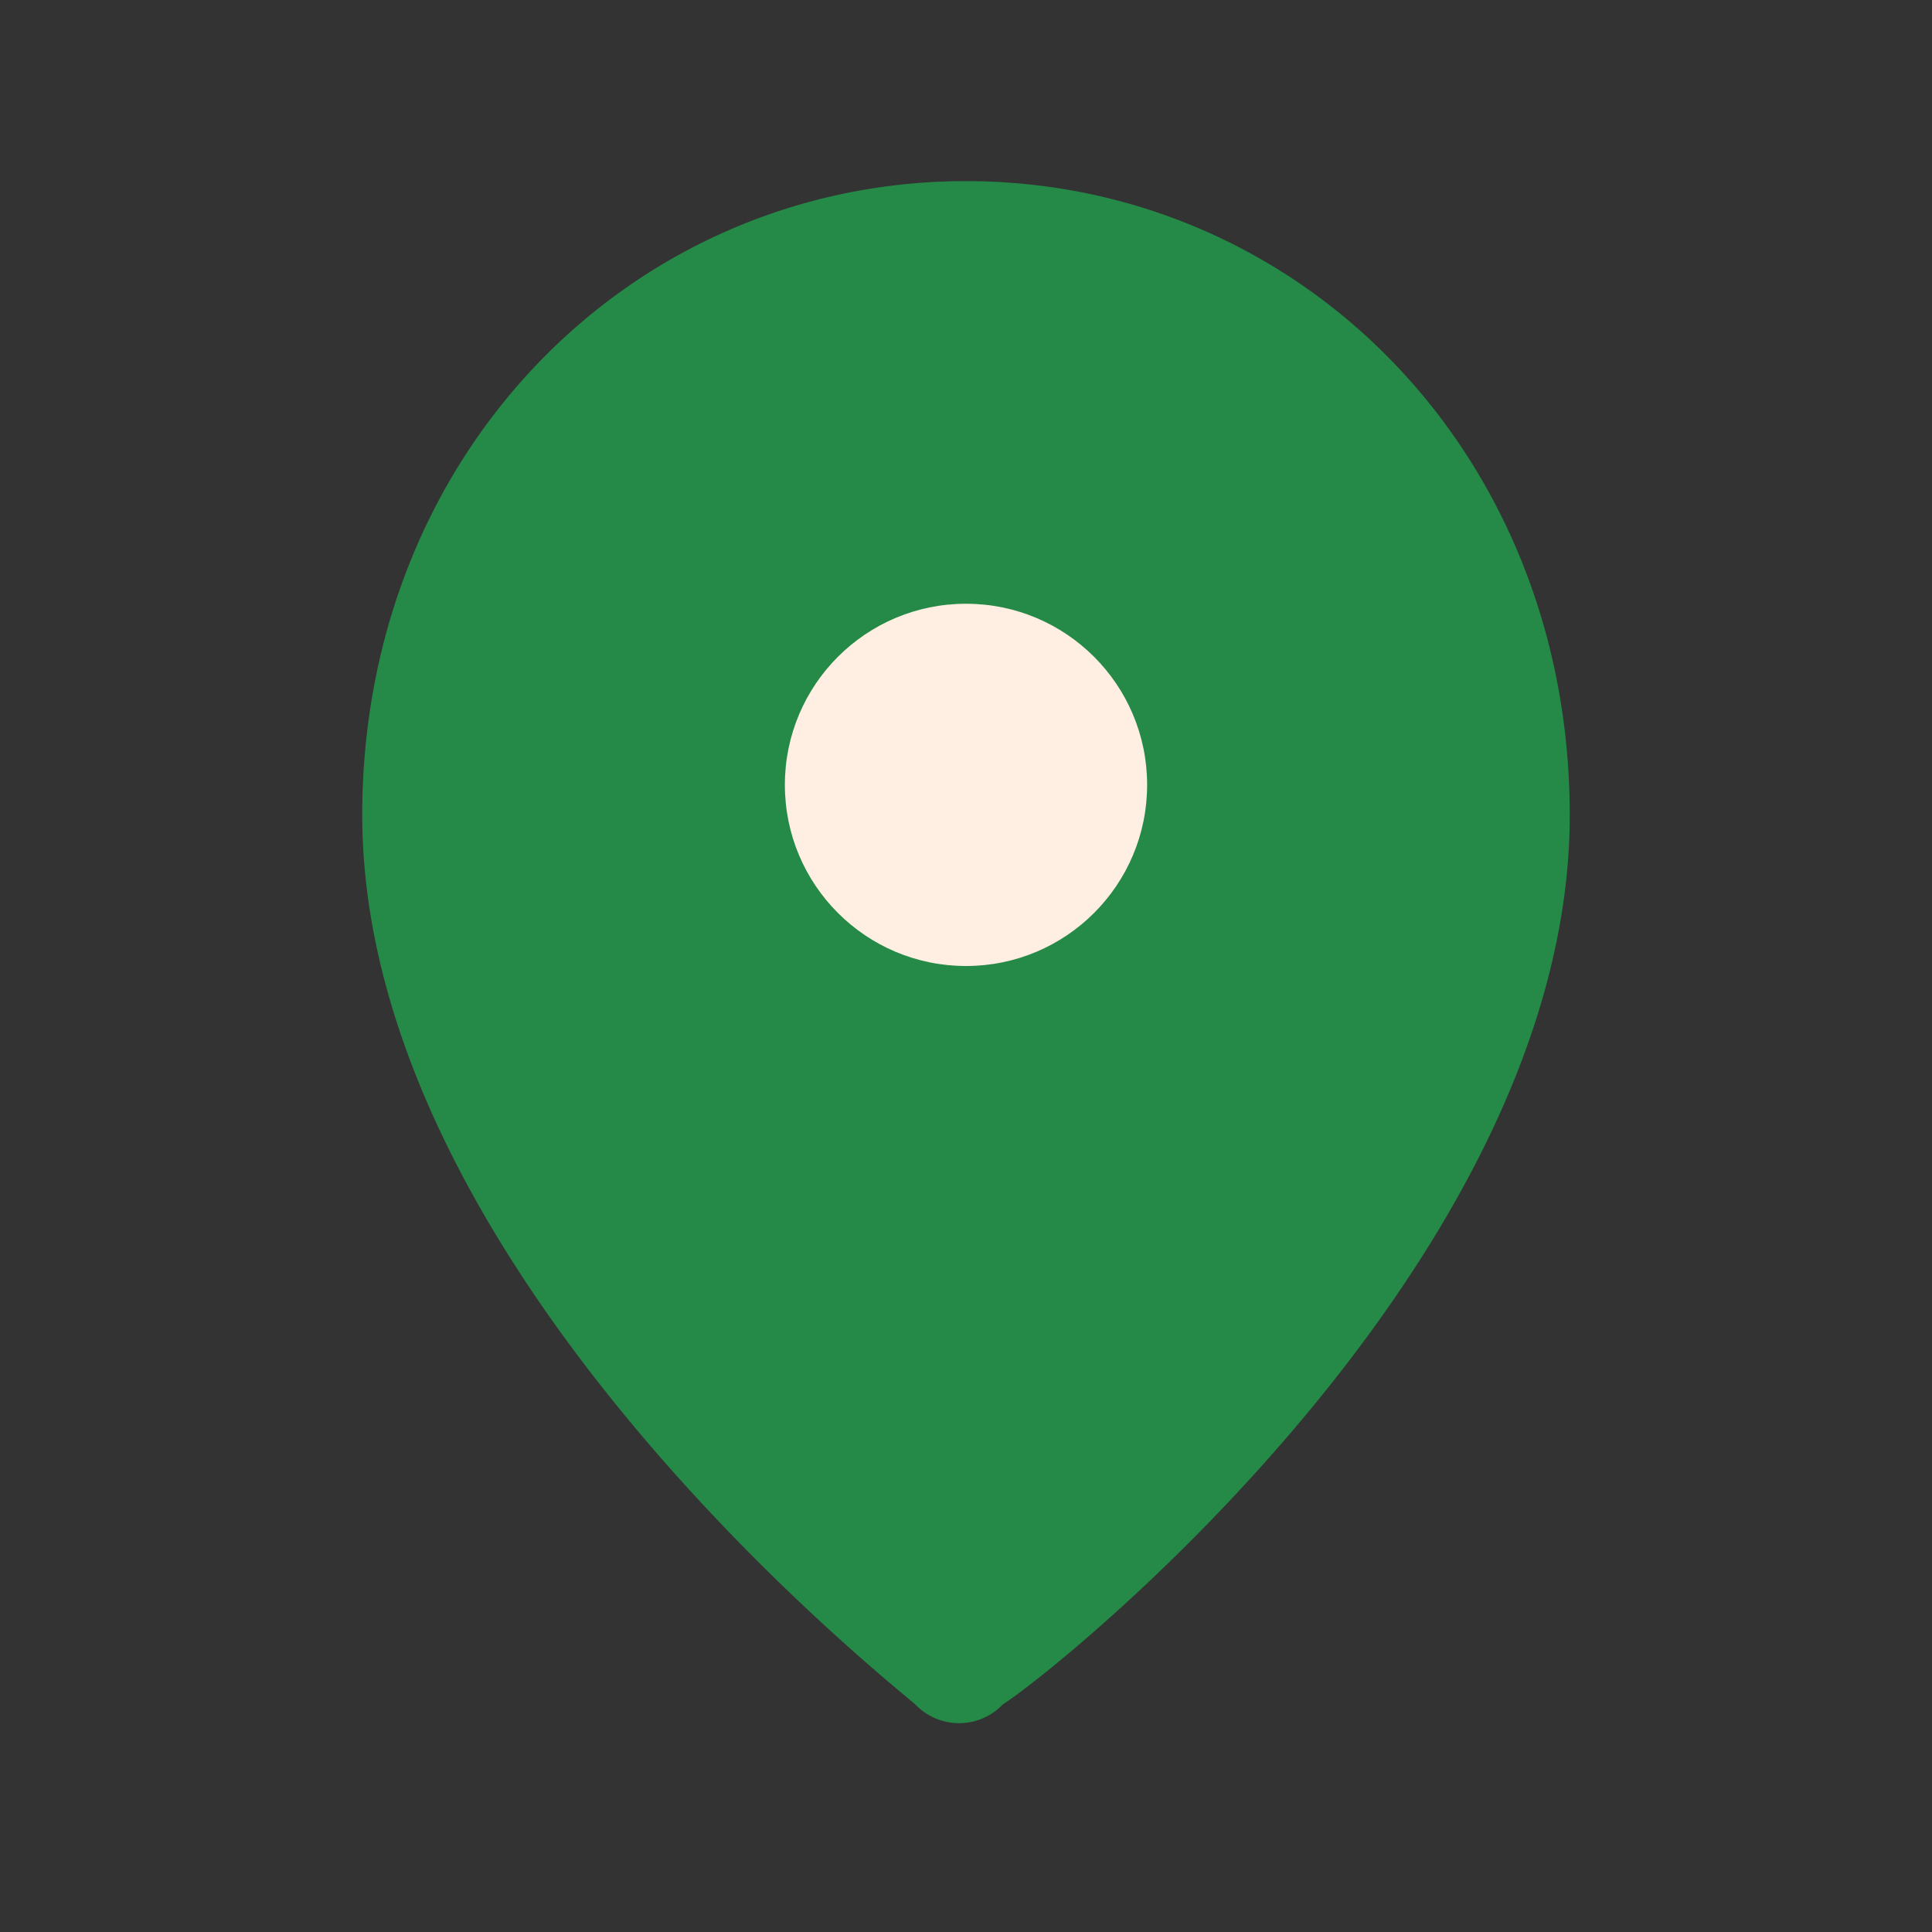
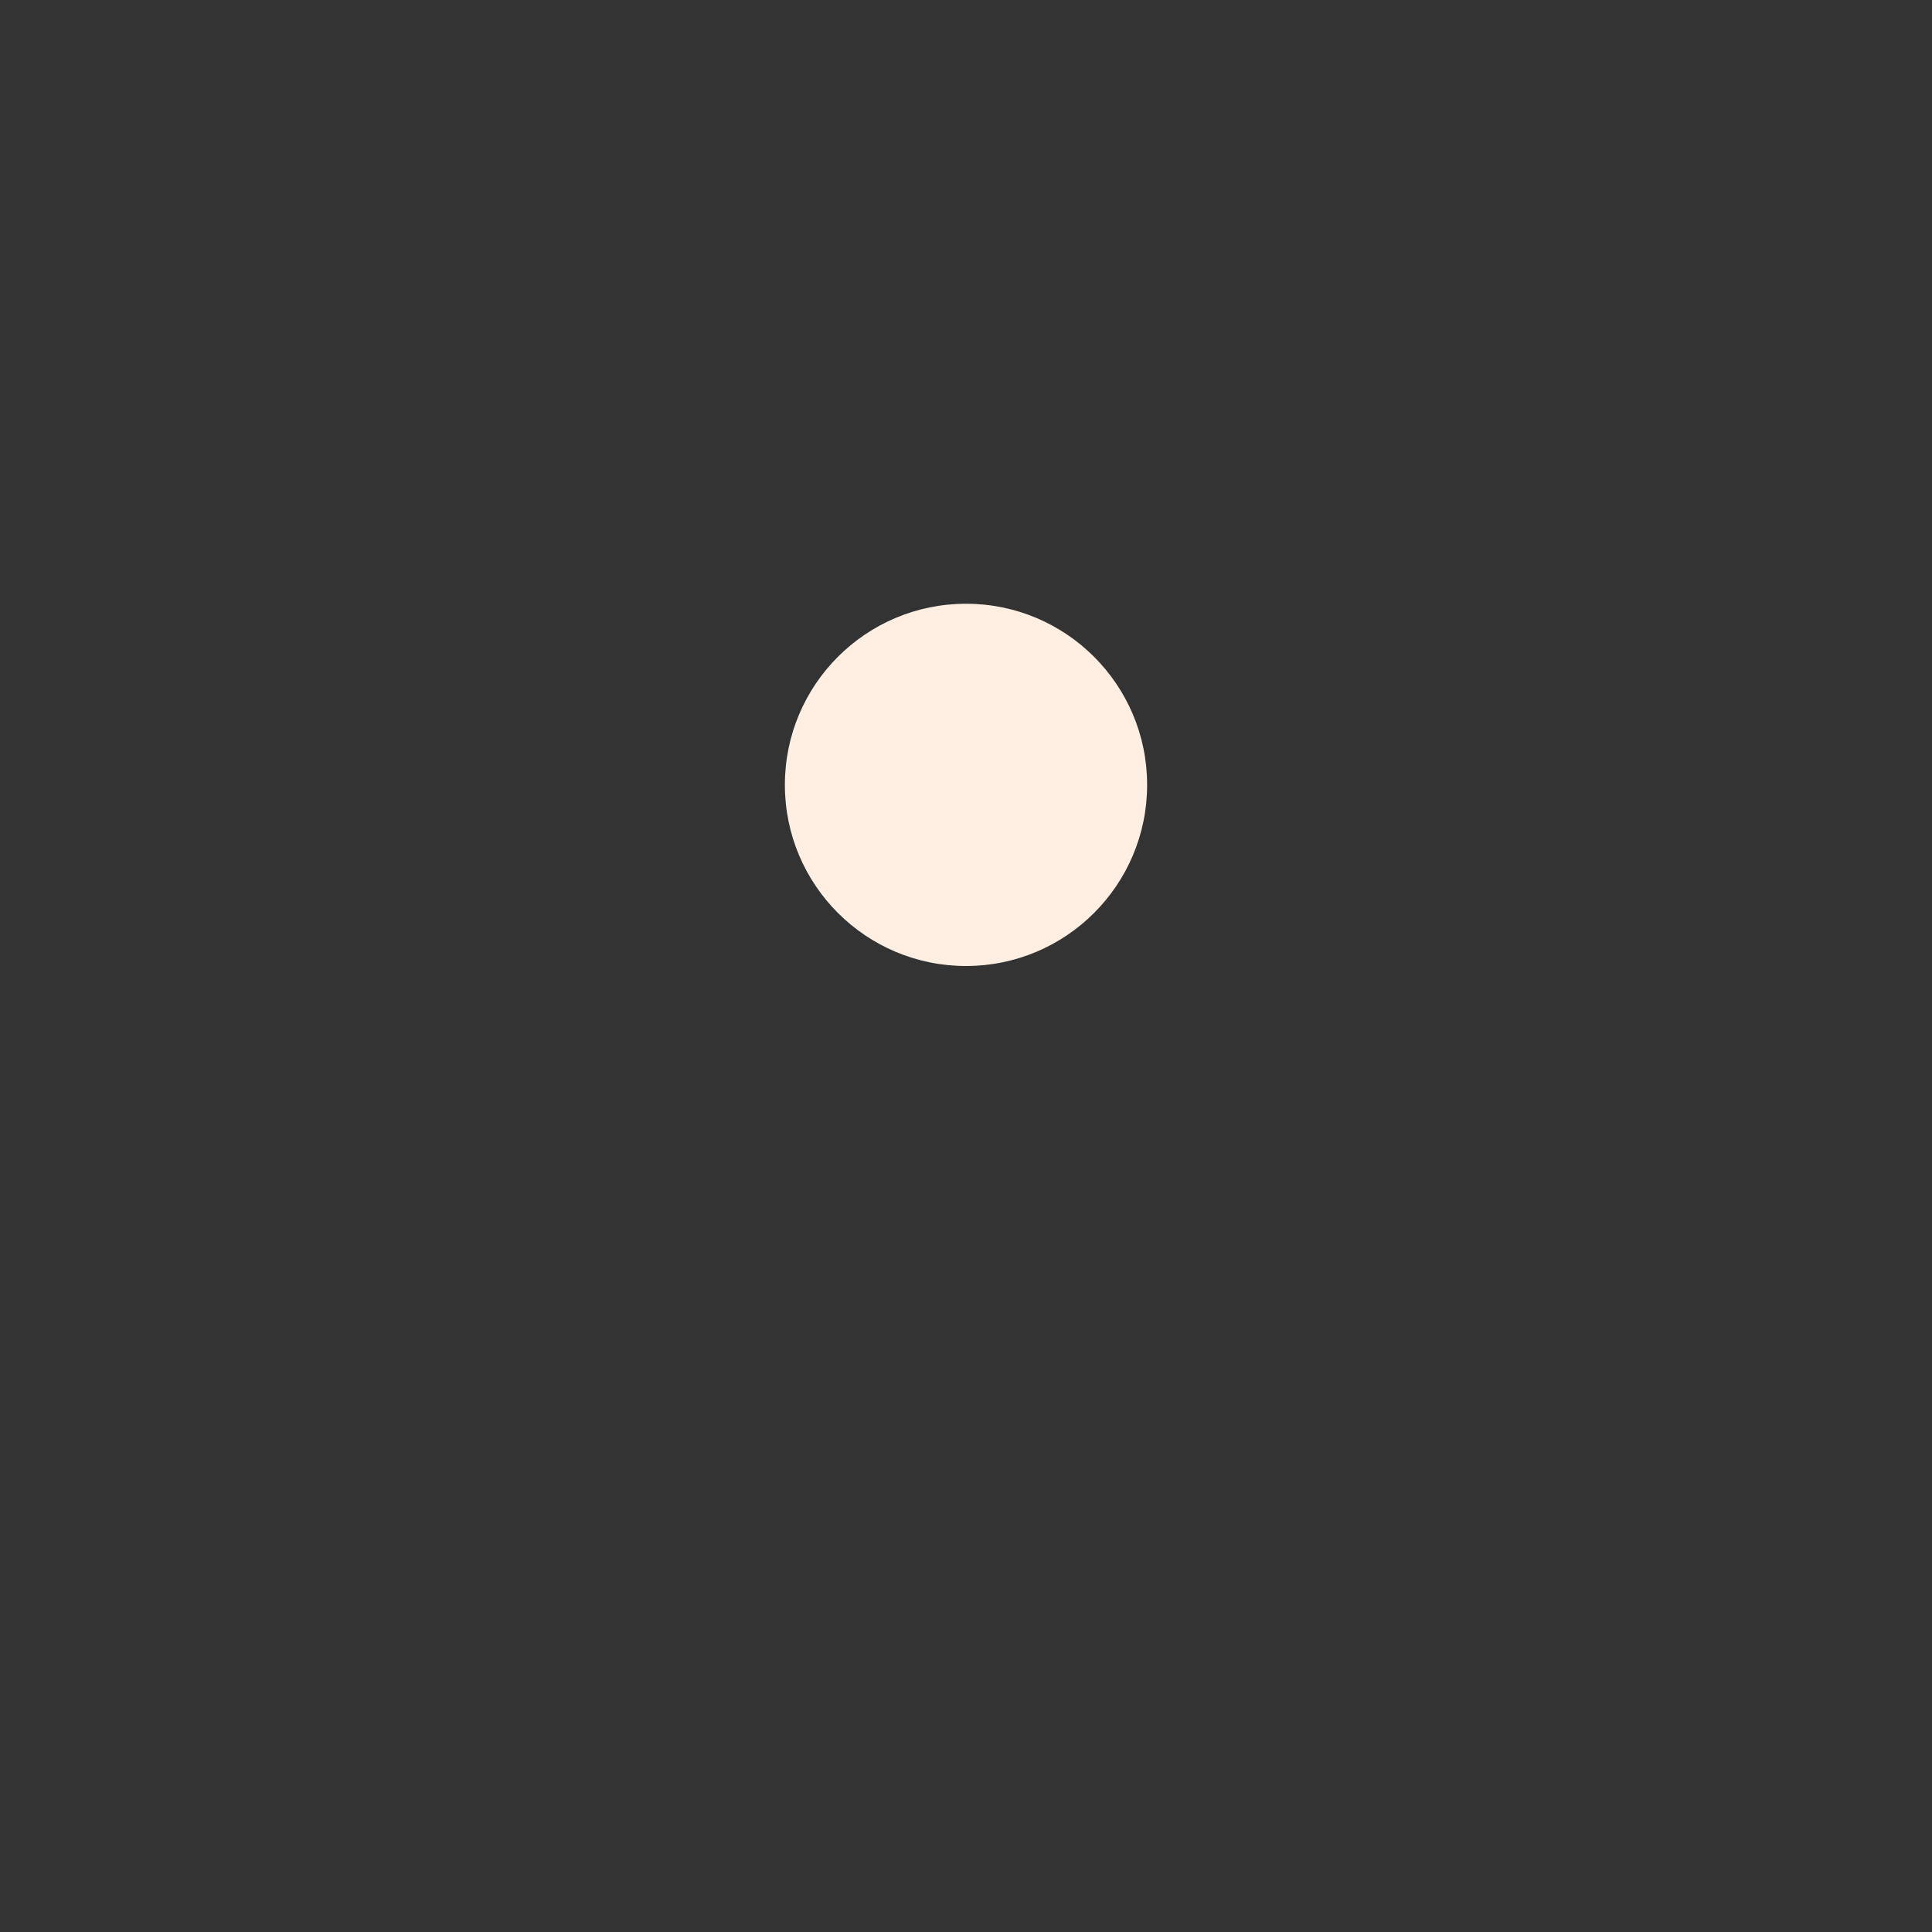
<svg xmlns="http://www.w3.org/2000/svg" viewBox="0 0 32 32" width="32" height="32">
  <rect x="0" y="0" width="32" height="32" fill="#333333" stroke="none" />
-   <path d="M16 3c-5.5 0-10 4.47-10 10.5 0 7.38 8.49 14.16 9.16 14.73a1 1 0 001.45 0C17.51 27.66 26 20.88 26 13.5 26 7.47 21.5 3 16 3z" fill="#258A47" />
  <circle cx="16" cy="13" r="3" fill="#FFEFE2" />
</svg>